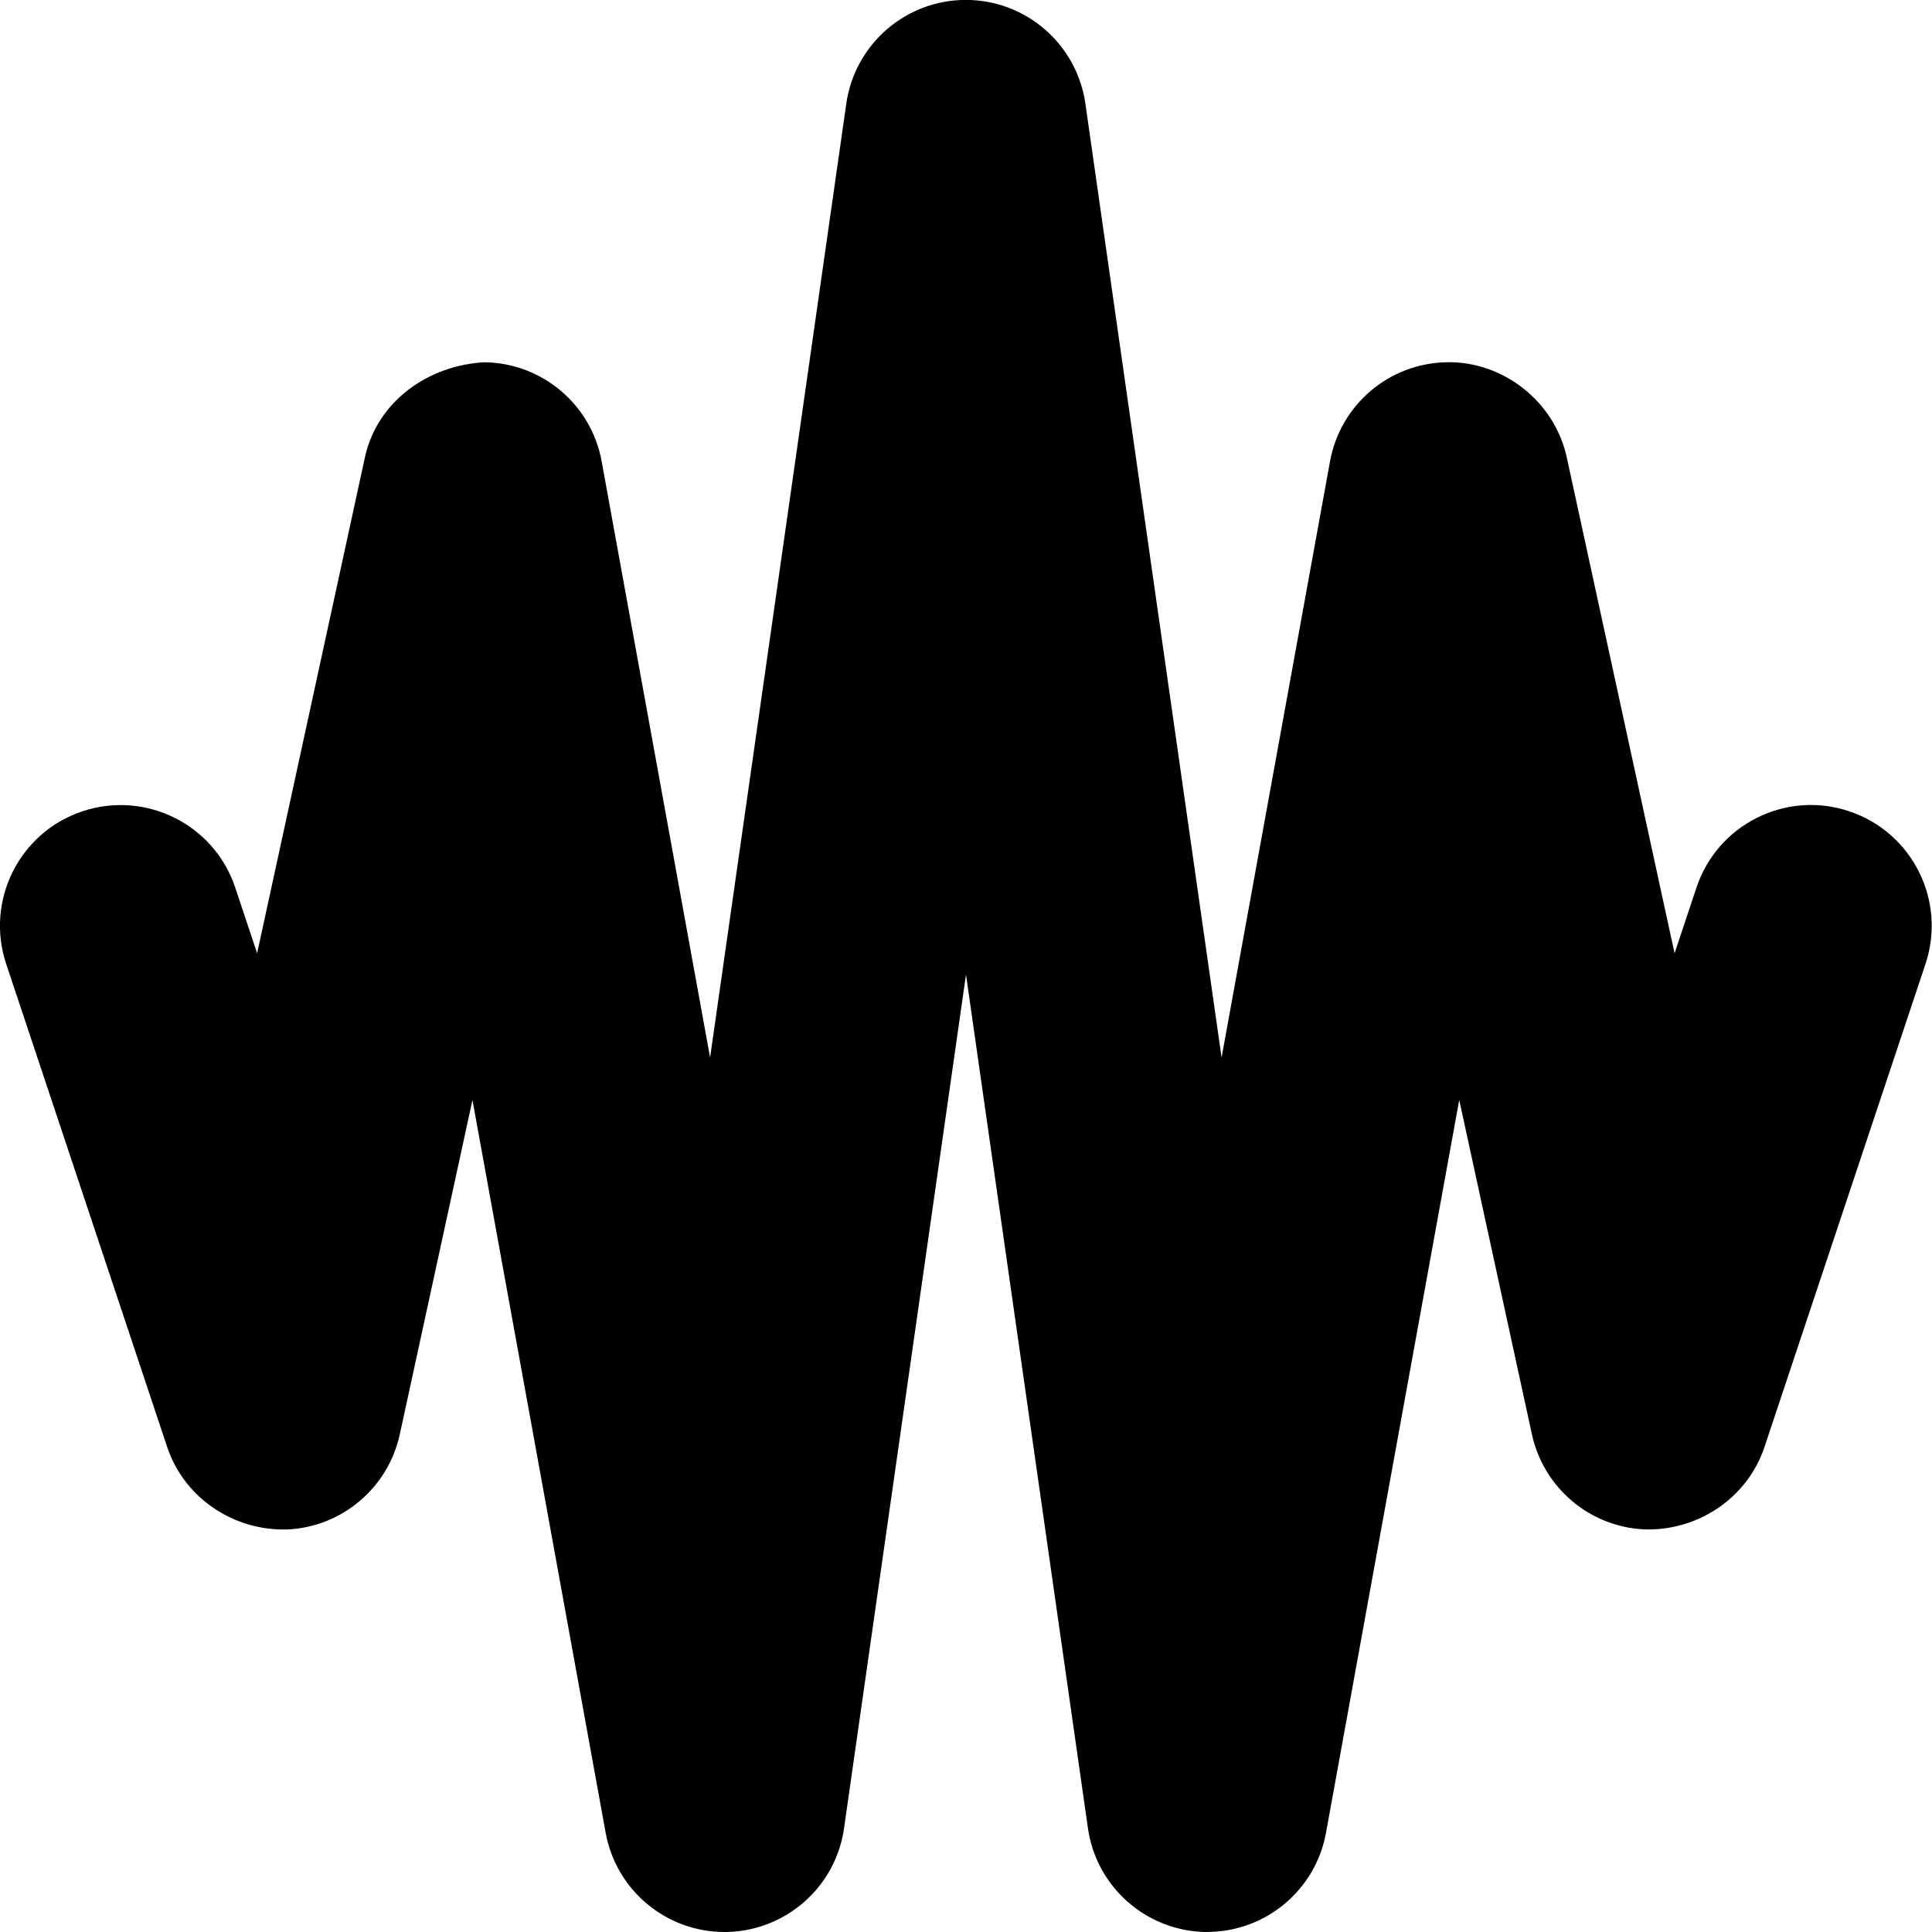
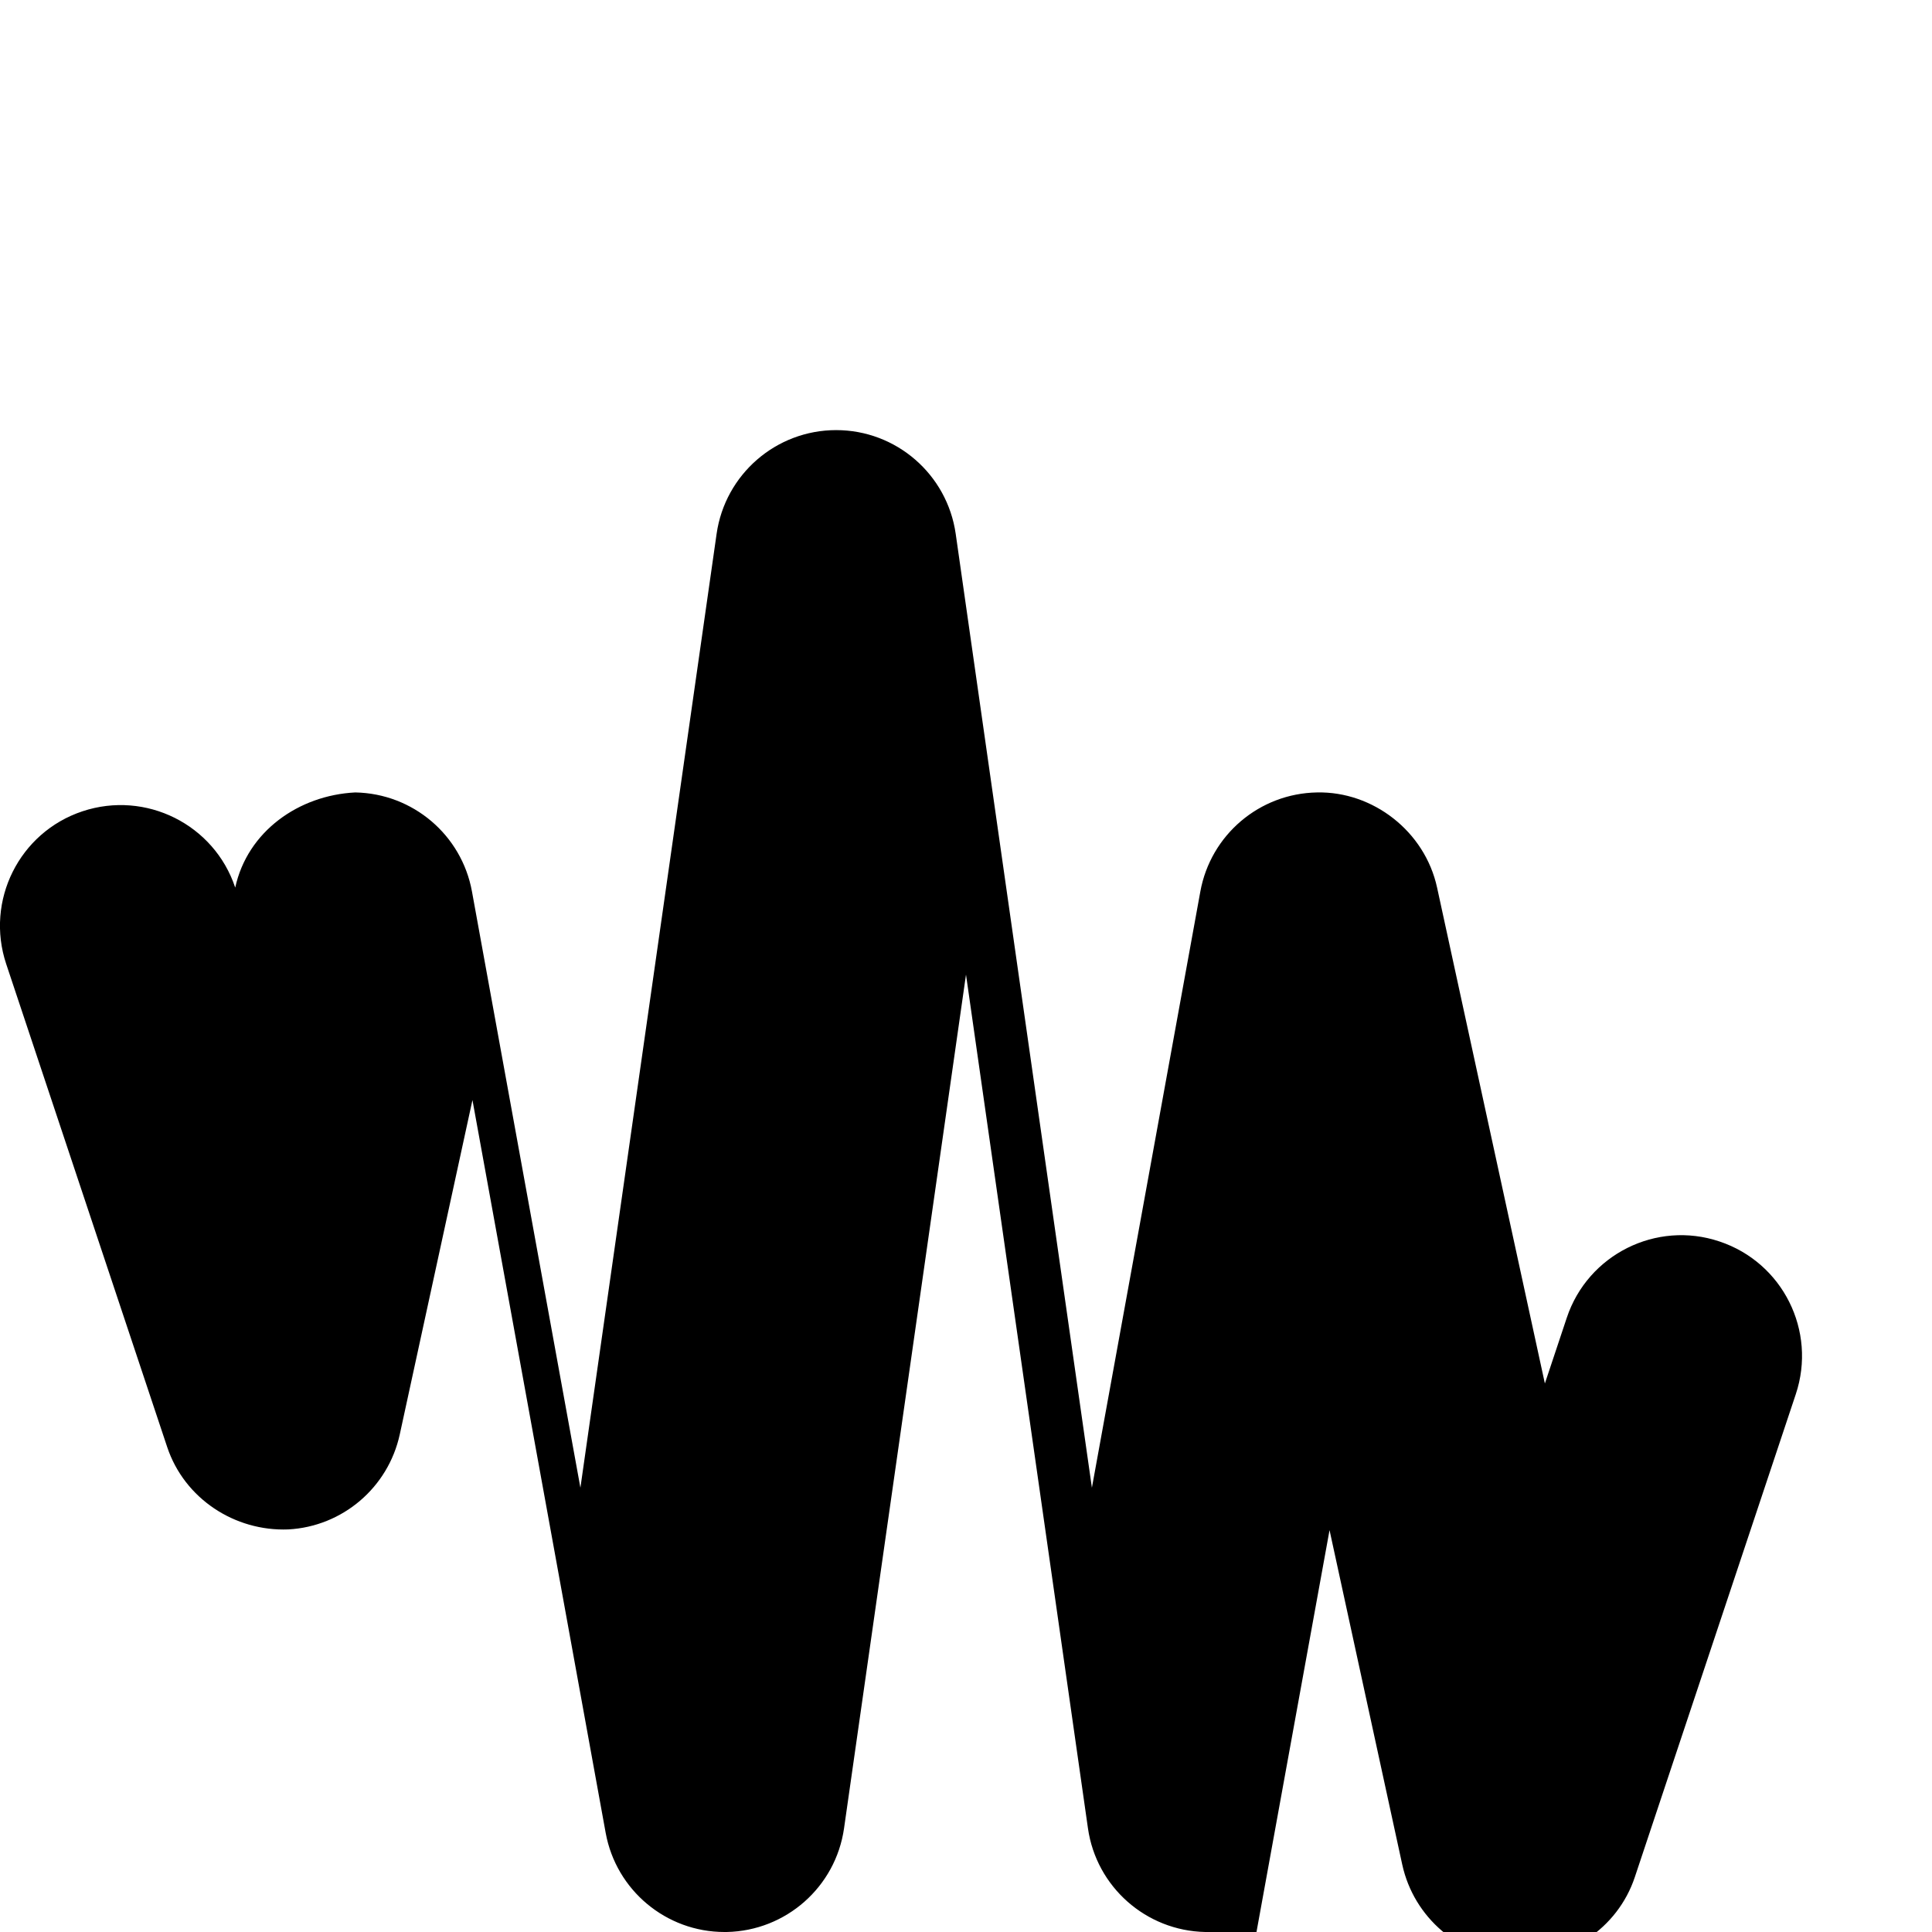
<svg xmlns="http://www.w3.org/2000/svg" id="Layer_1" data-name="Layer 1" viewBox="0 0 24 24" width="512" height="512">
-   <path d="m15,24h-.028c-.735-.015-1.353-.56-1.457-1.288l-1.515-10.605-1.515,10.605c-.104.729-.722,1.273-1.457,1.288h-.028c-.724,0-1.346-.518-1.476-1.231l-1.655-9.104-.903,4.154c-.144.66-.711,1.144-1.385,1.18-.665.026-1.29-.382-1.504-1.023L.077,11.975c-.262-.786.162-1.636.948-1.897s1.636.163,1.897.948l.272.816,1.339-6.16c.152-.699.79-1.147,1.491-1.182.716.013,1.322.528,1.45,1.231l1.347,7.406,1.692-11.85c.106-.739.739-1.288,1.485-1.288s1.379.549,1.485,1.288l1.692,11.85,1.347-7.406c.128-.703.734-1.219,1.45-1.231.693-.015,1.339.482,1.491,1.182l1.339,6.16.272-.816c.261-.785,1.112-1.212,1.897-.948.786.262,1.21,1.111.948,1.897l-2,6c-.214.641-.837,1.05-1.504,1.023-.674-.036-1.241-.52-1.385-1.18l-.903-4.154-1.655,9.104c-.13.714-.752,1.231-1.476,1.231Z" />
+   <path d="m15,24h-.028c-.735-.015-1.353-.56-1.457-1.288l-1.515-10.605-1.515,10.605c-.104.729-.722,1.273-1.457,1.288h-.028c-.724,0-1.346-.518-1.476-1.231l-1.655-9.104-.903,4.154c-.144.66-.711,1.144-1.385,1.18-.665.026-1.29-.382-1.504-1.023L.077,11.975c-.262-.786.162-1.636.948-1.897s1.636.163,1.897.948c.152-.699.79-1.147,1.491-1.182.716.013,1.322.528,1.45,1.231l1.347,7.406,1.692-11.85c.106-.739.739-1.288,1.485-1.288s1.379.549,1.485,1.288l1.692,11.85,1.347-7.406c.128-.703.734-1.219,1.45-1.231.693-.015,1.339.482,1.491,1.182l1.339,6.16.272-.816c.261-.785,1.112-1.212,1.897-.948.786.262,1.21,1.111.948,1.897l-2,6c-.214.641-.837,1.05-1.504,1.023-.674-.036-1.241-.52-1.385-1.18l-.903-4.154-1.655,9.104c-.13.714-.752,1.231-1.476,1.231Z" />
</svg>